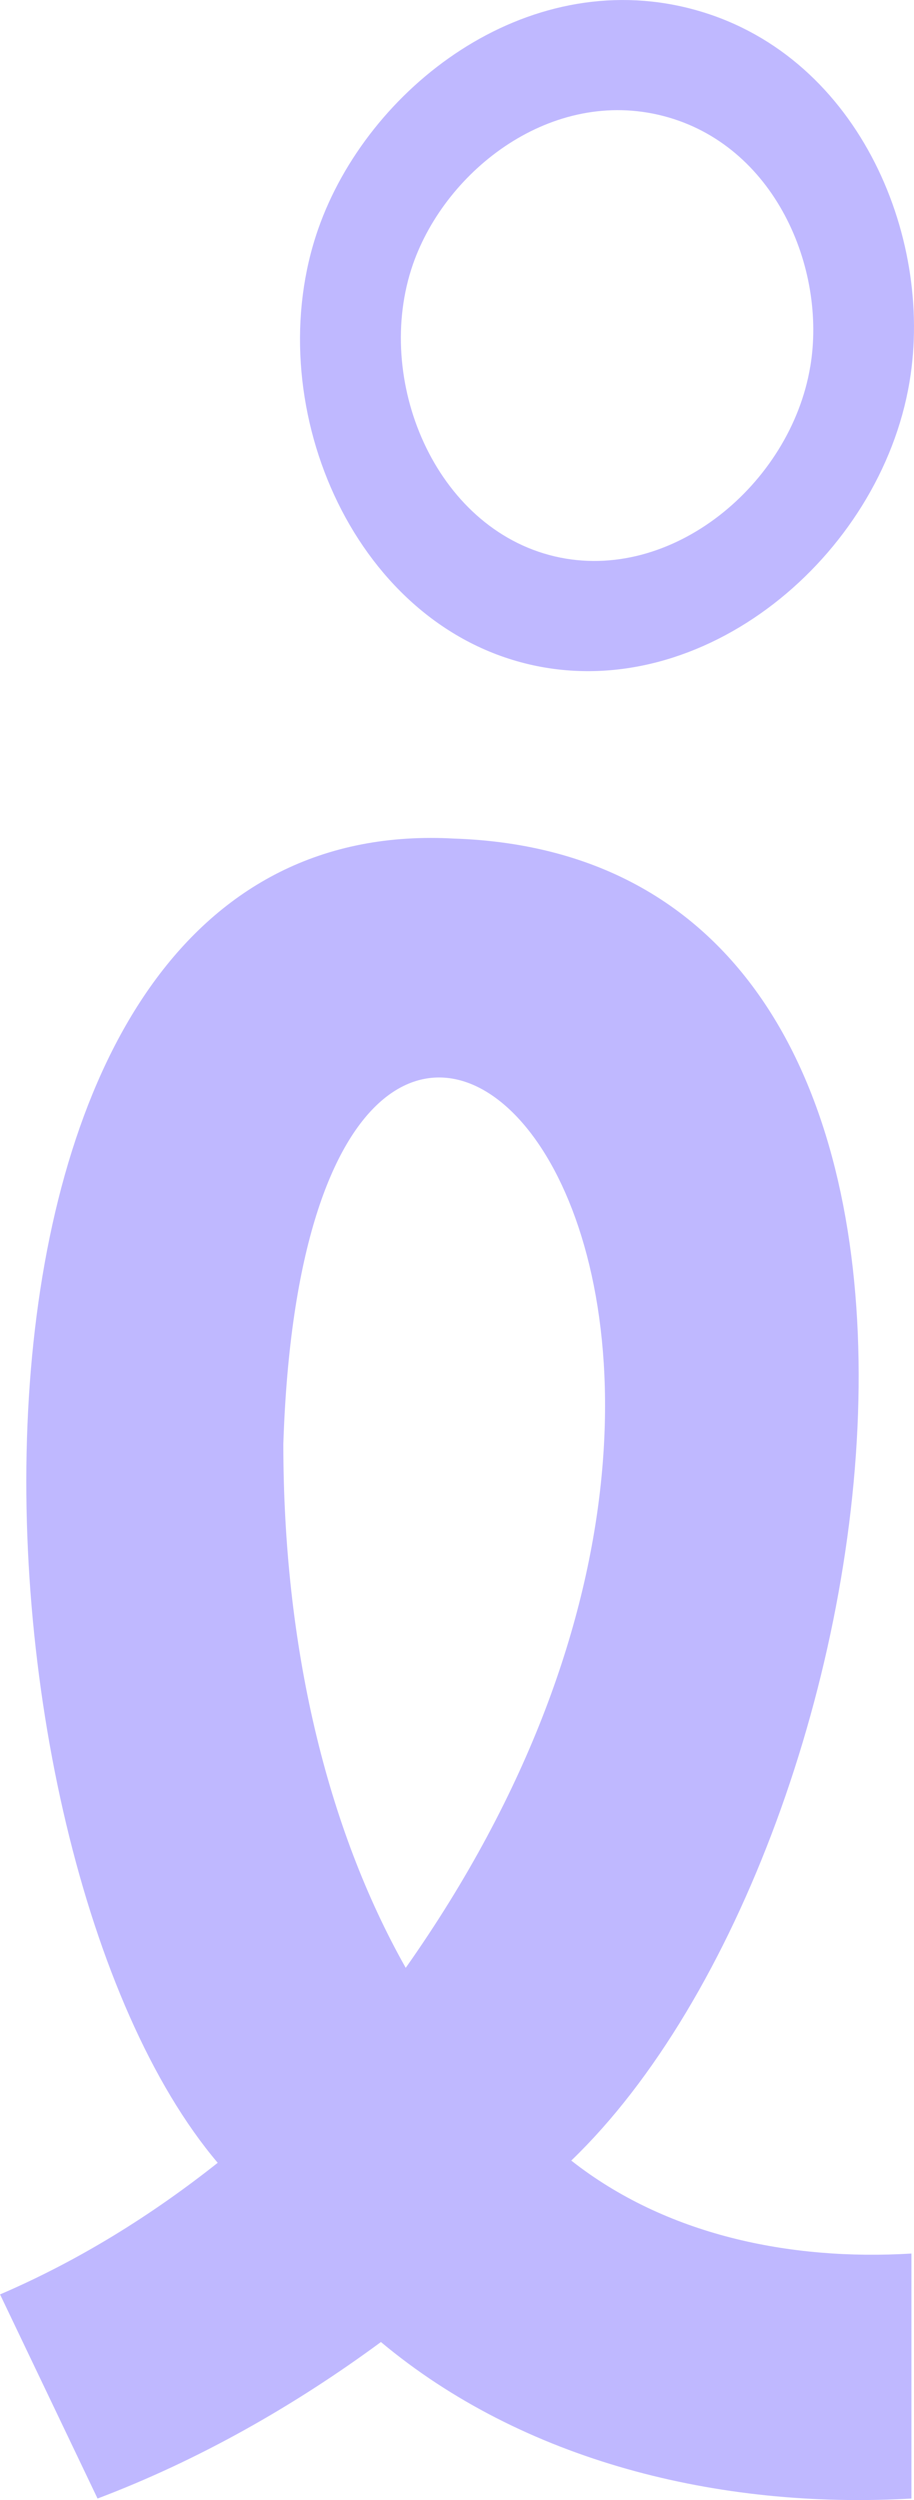
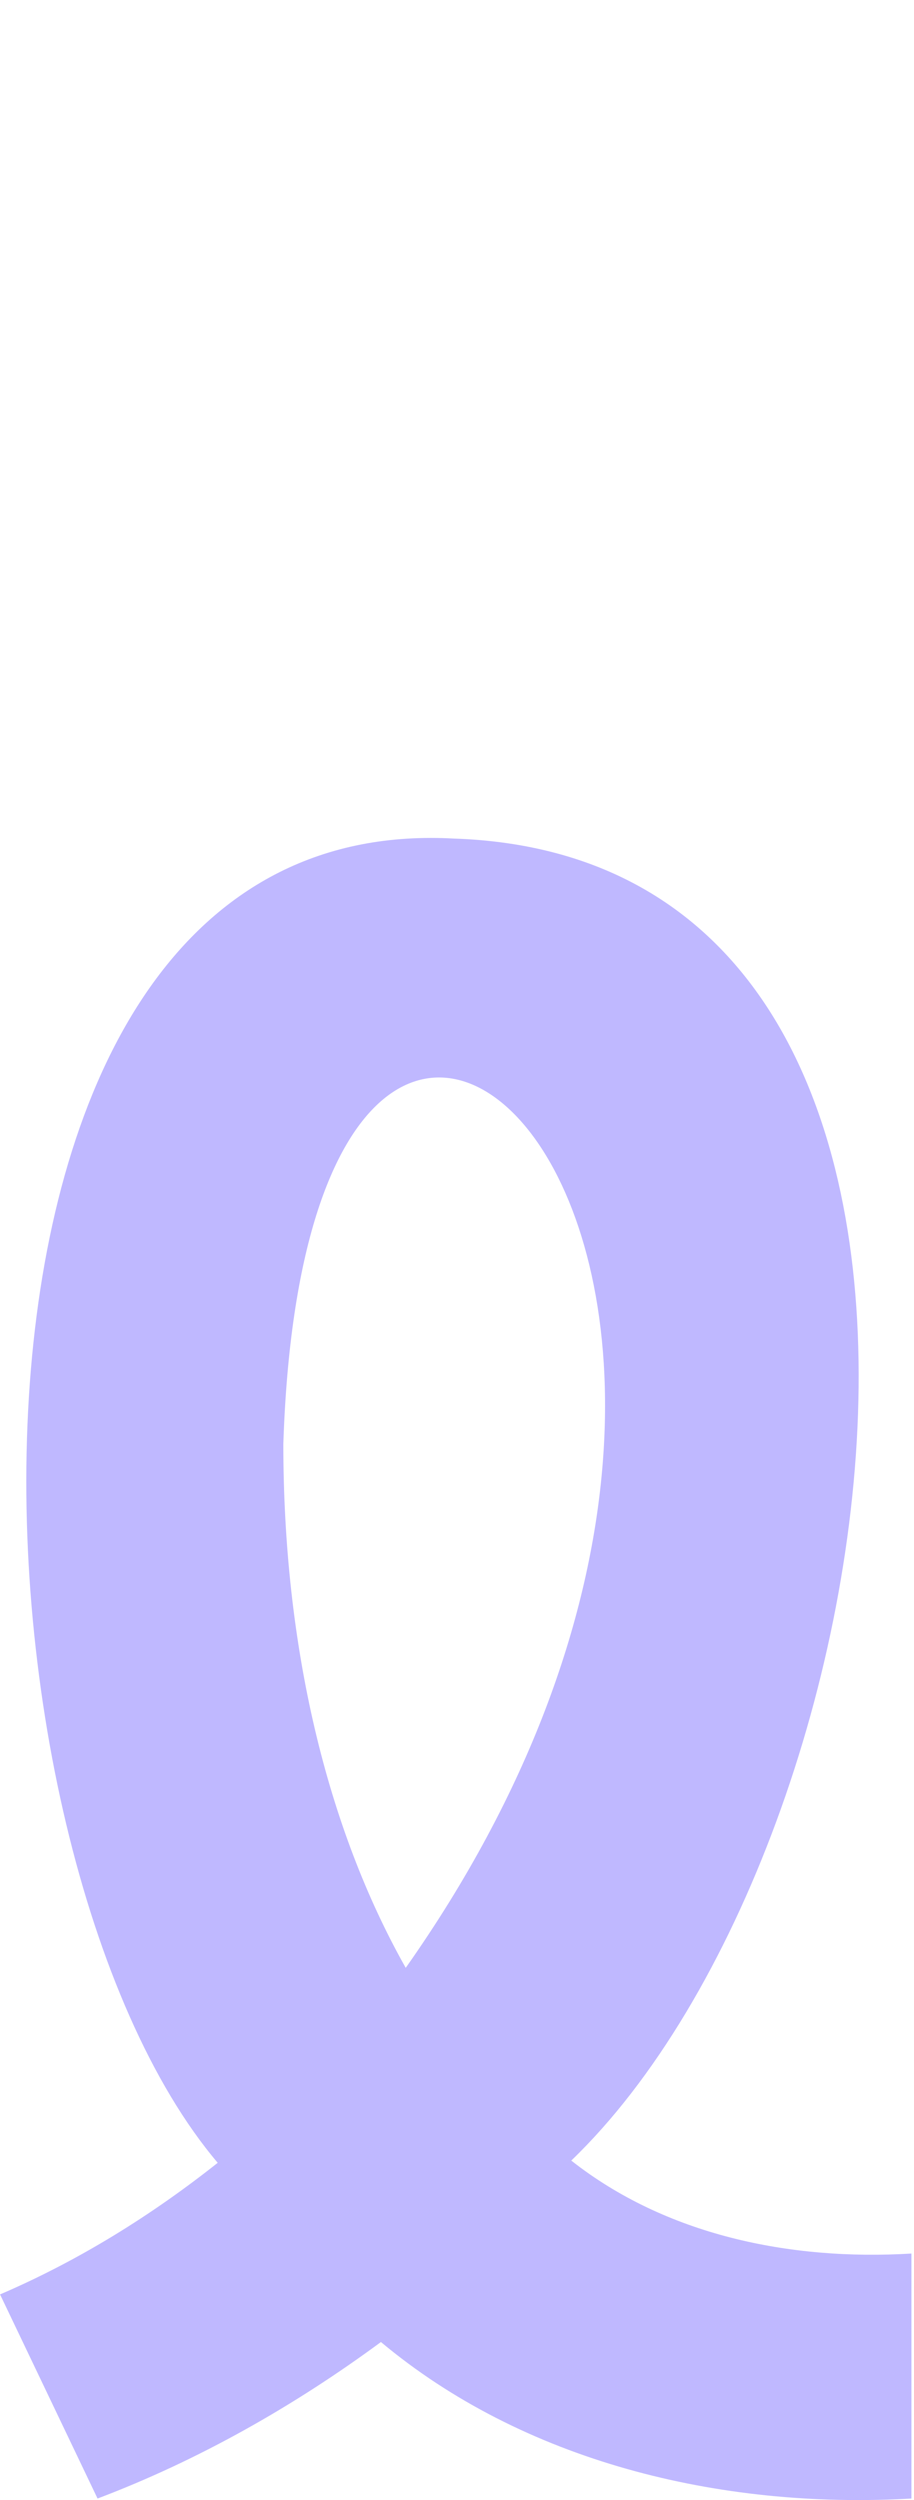
<svg xmlns="http://www.w3.org/2000/svg" id="Calque_2" data-name="Calque 2" viewBox="0 0 192.07 525.2">
  <defs>
    <style>
      .cls-1 {
        fill: #BFB8FF;
      }
    </style>
  </defs>
  <g id="Calque_1-2" data-name="Calque 1">
    <g>
      <path class="cls-1" d="M120.05,453.89c69.85-67.2,99.42-273.65-24.76-277.73-1.6-.09-3.18-.13-4.73-.13-109.47,0-100.38,212.75-44.81,278.33-13.83,10.96-29.08,20.49-45.74,27.65l20.49,42.88c21.43-8.12,41.45-19.55,59.55-32.88,29.85,24.95,70.88,35.2,111.48,32.88v-51.47c-25.63,1.55-51.67-3.93-71.47-19.52ZM59.54,303.34c5.31-162.76,130.99-39.24,25.72,110.06-16.67-29.55-25.72-67.67-25.72-110.06Z" />
-       <path class="cls-1" d="M145.16,1.83c-34.75-9-67.93,16.65-78.29,46.27-12.58,35.99,6.8,82.67,44.33,91.47,36.54,8.55,73.78-22.66,79.92-59.29,5.22-31-11.24-69.47-45.97-78.45ZM170.26,77.06c-4.12,24.61-29.13,45.57-53.67,39.83-25.21-5.91-38.22-37.27-29.79-61.43,6.97-19.9,29.25-37.14,52.6-31.09,23.32,6.05,34.37,31.88,30.87,52.69Z" />
    </g>
  </g>
</svg>